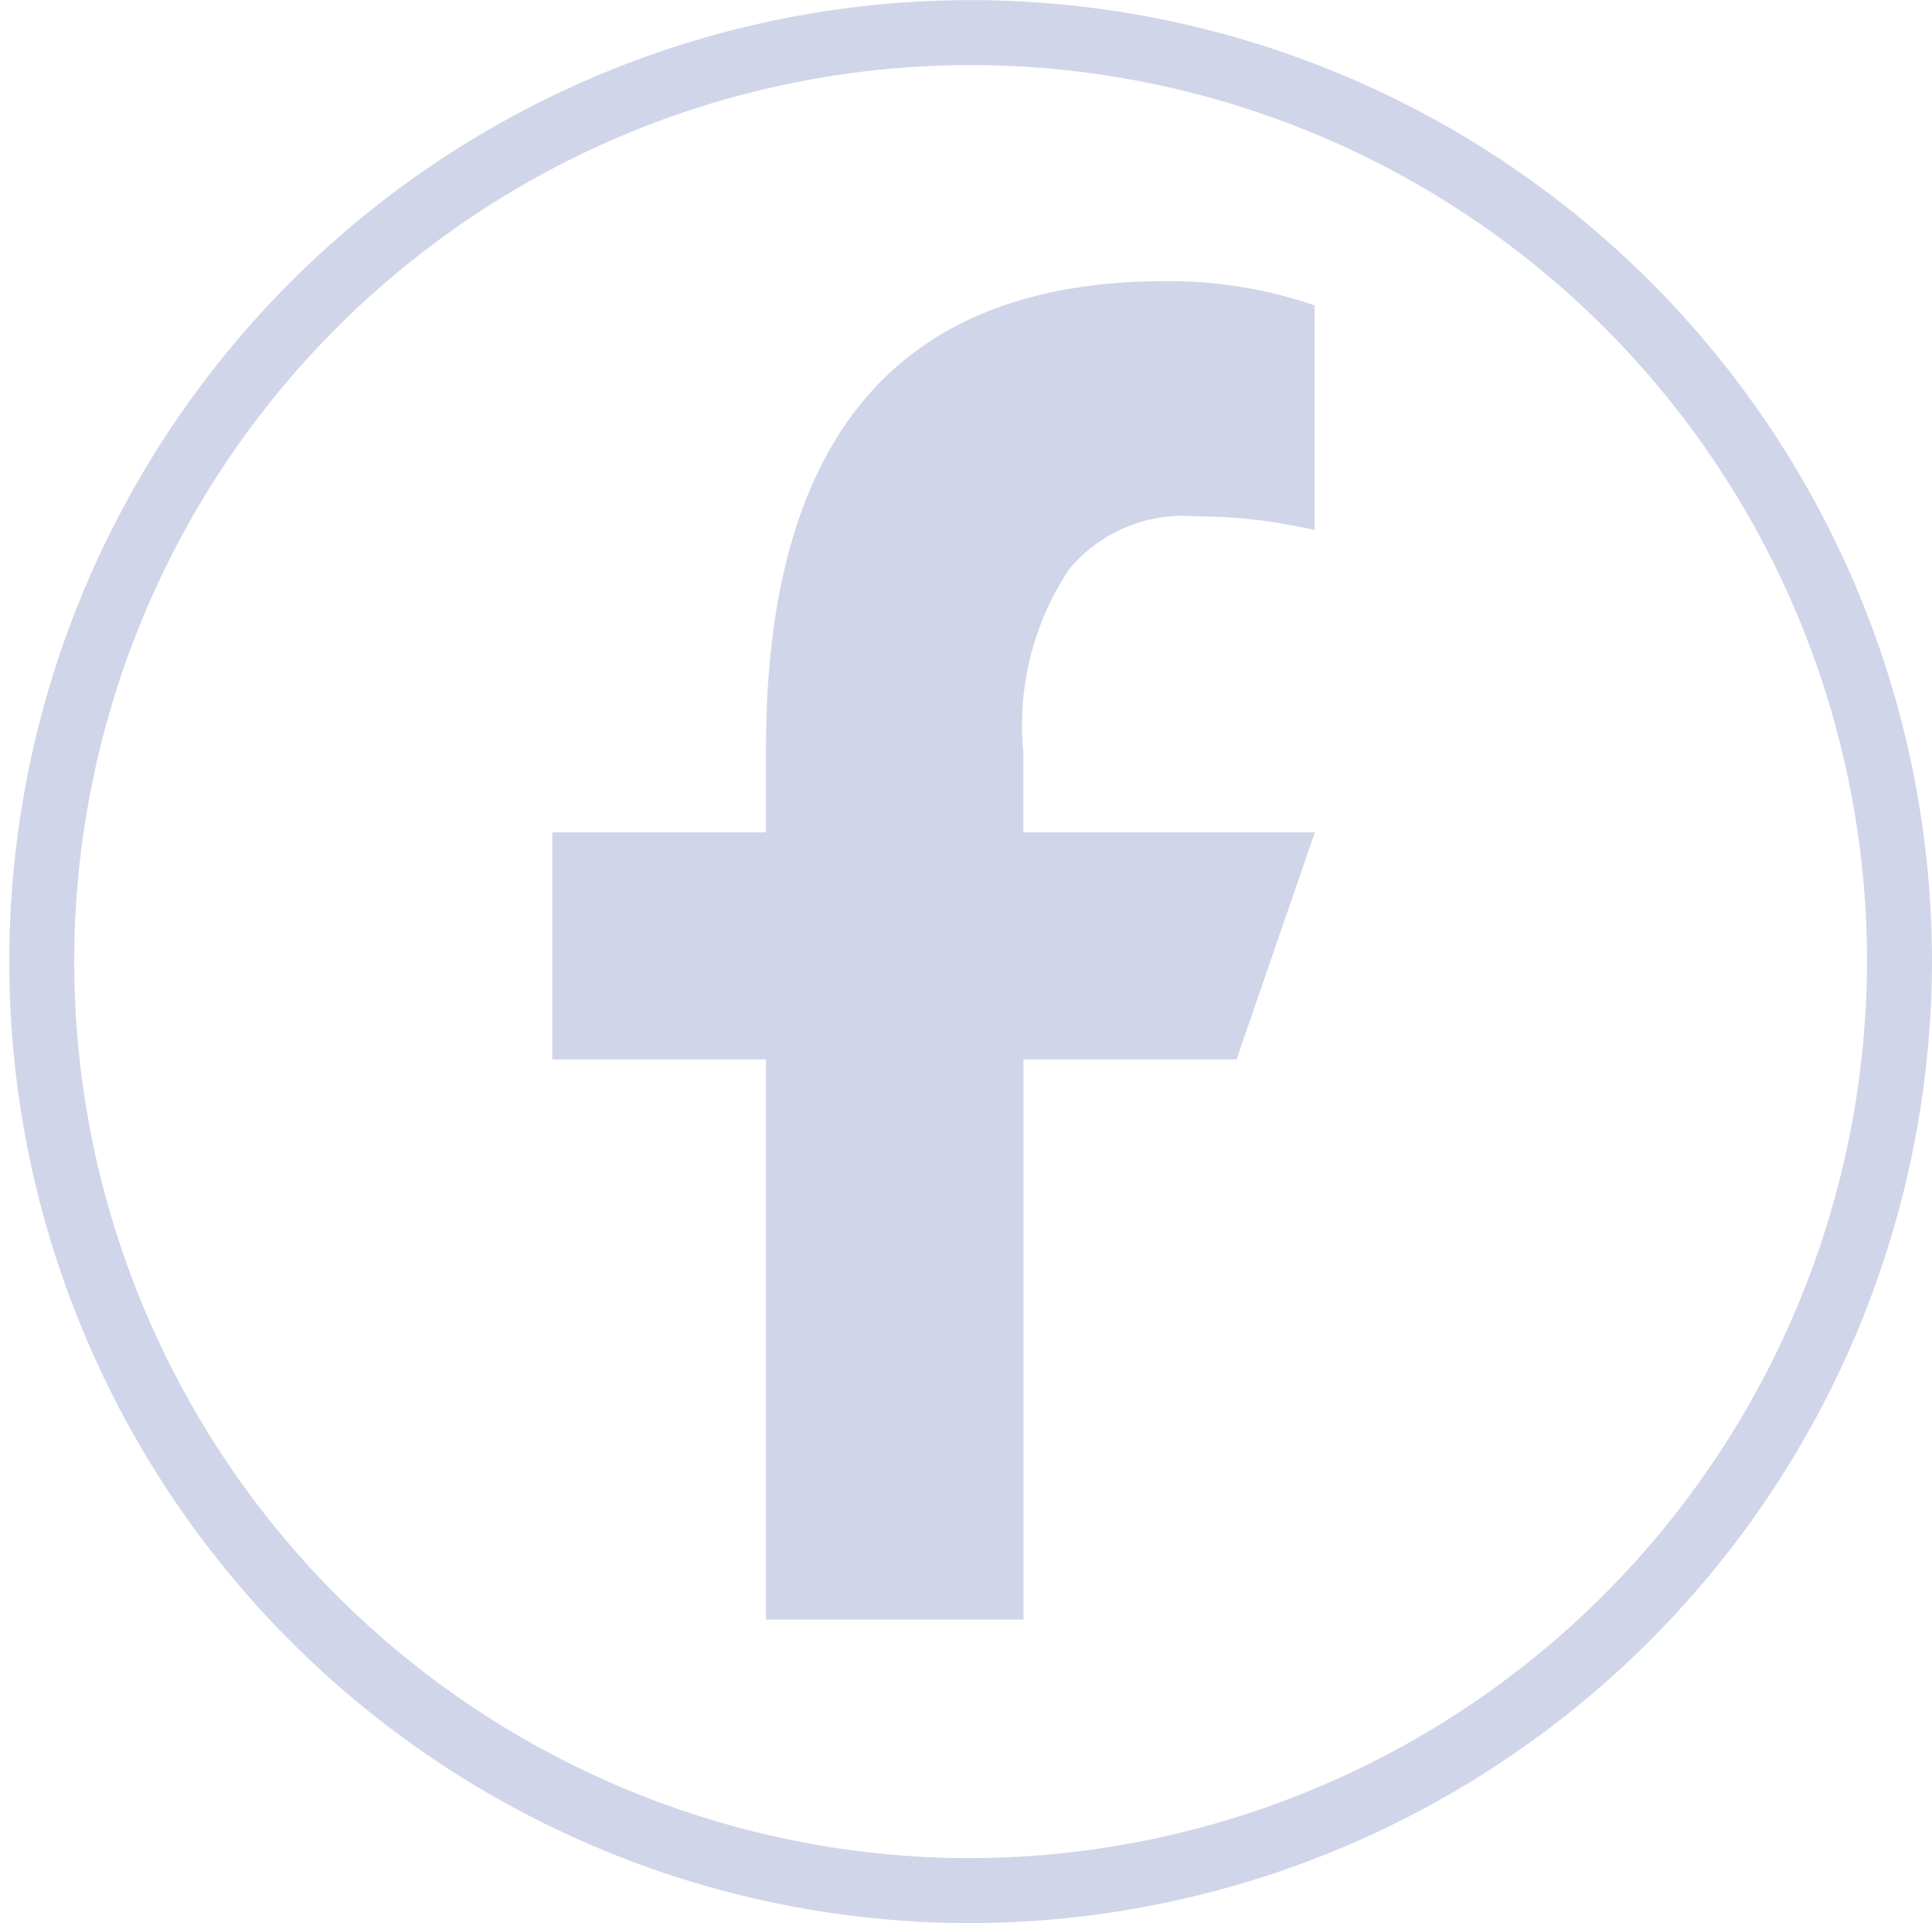
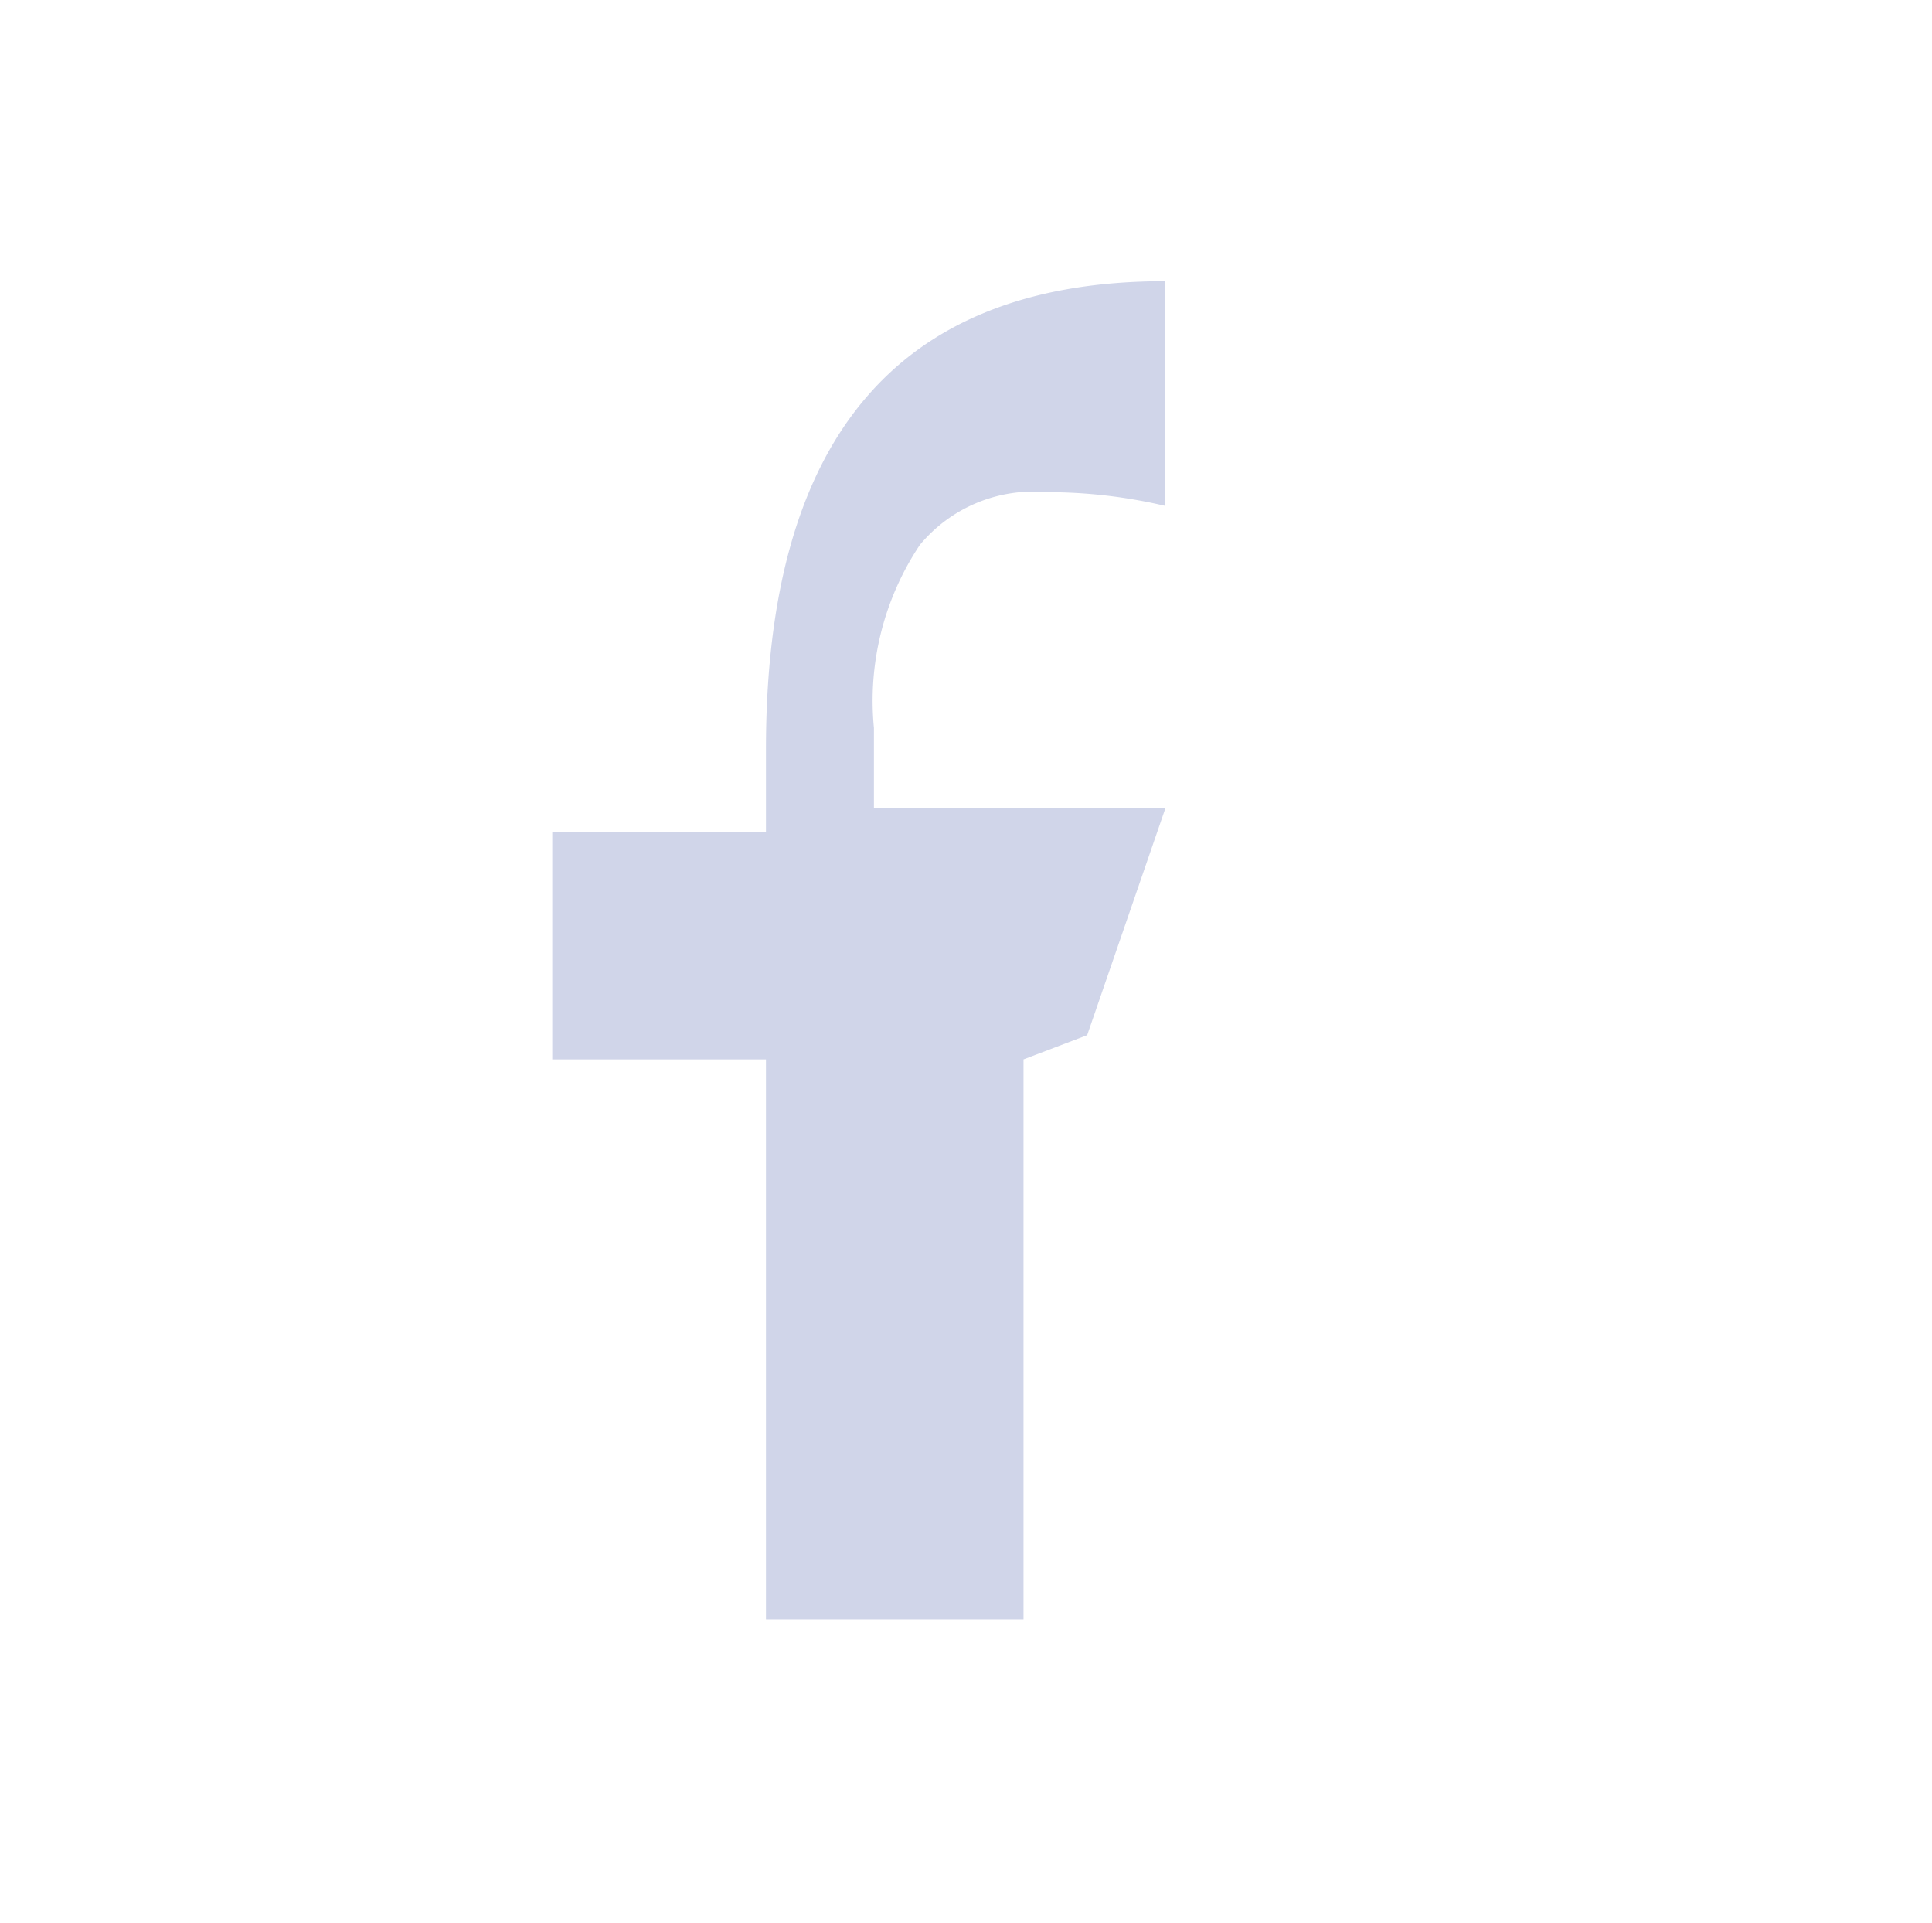
<svg xmlns="http://www.w3.org/2000/svg" width="29.743" height="29.602" viewBox="0 0 29.743 29.602">
  <g id="Social_-_Facebook" data-name="Social - Facebook" transform="translate(0.5 0.5)">
-     <path id="Path_20390" data-name="Path 20390" d="M132.683,128.385v8.623h-3.965v-8.623h-3.29V124.89h3.29v-1.277c0-4.725,1.97-7.207,6.146-7.207a6.872,6.872,0,0,1,2.3.373v3.459a7.916,7.916,0,0,0-1.823-.211,2.273,2.273,0,0,0-1.954.812,4.321,4.321,0,0,0-.707,2.816v1.235h4.488l-1.205,3.495Z" transform="translate(-117.426 -112.578)" fill="#d0d5e9" />
-     <path id="Path_20389" data-name="Path 20389" d="M132.843,141.18h0a14.3,14.3,0,1,1,14.371-14.3,14.337,14.337,0,0,1-14.371,14.3" transform="translate(-118.471 -112.578)" fill="none" stroke="#d0d5e9" stroke-width="1" />
+     <path id="Path_20390" data-name="Path 20390" d="M132.683,128.385v8.623h-3.965v-8.623h-3.29V124.89h3.29v-1.277c0-4.725,1.97-7.207,6.146-7.207v3.459a7.916,7.916,0,0,0-1.823-.211,2.273,2.273,0,0,0-1.954.812,4.321,4.321,0,0,0-.707,2.816v1.235h4.488l-1.205,3.495Z" transform="translate(-117.426 -112.578)" fill="#d0d5e9" />
  </g>
</svg>